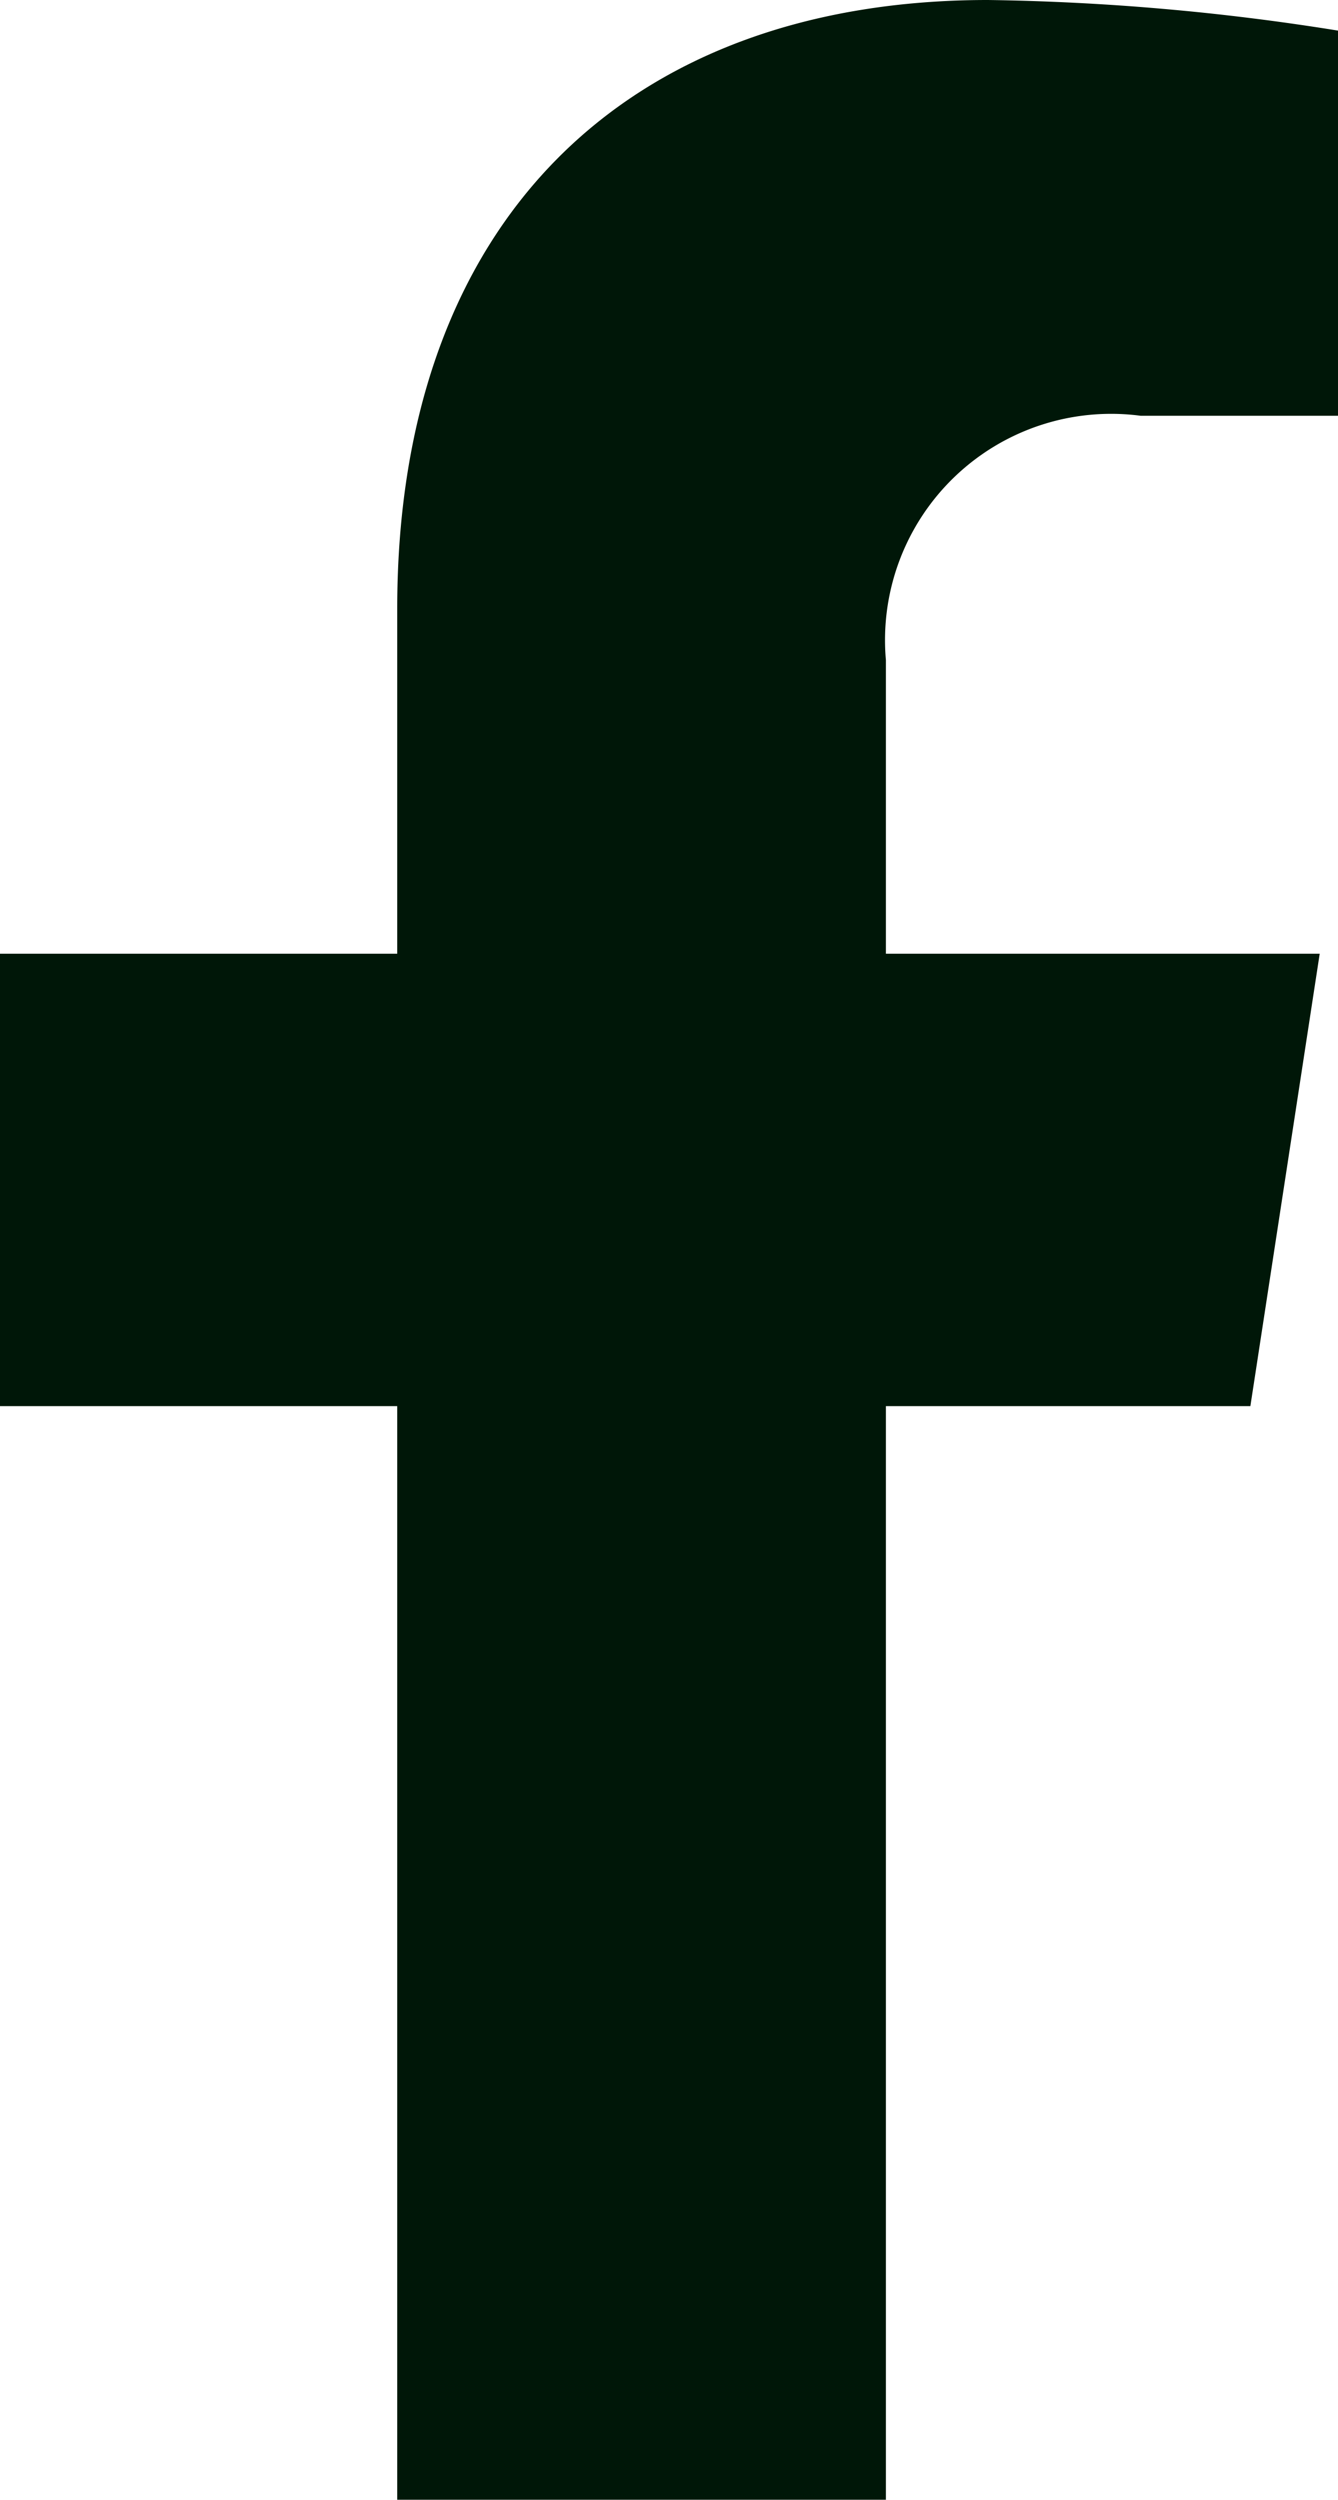
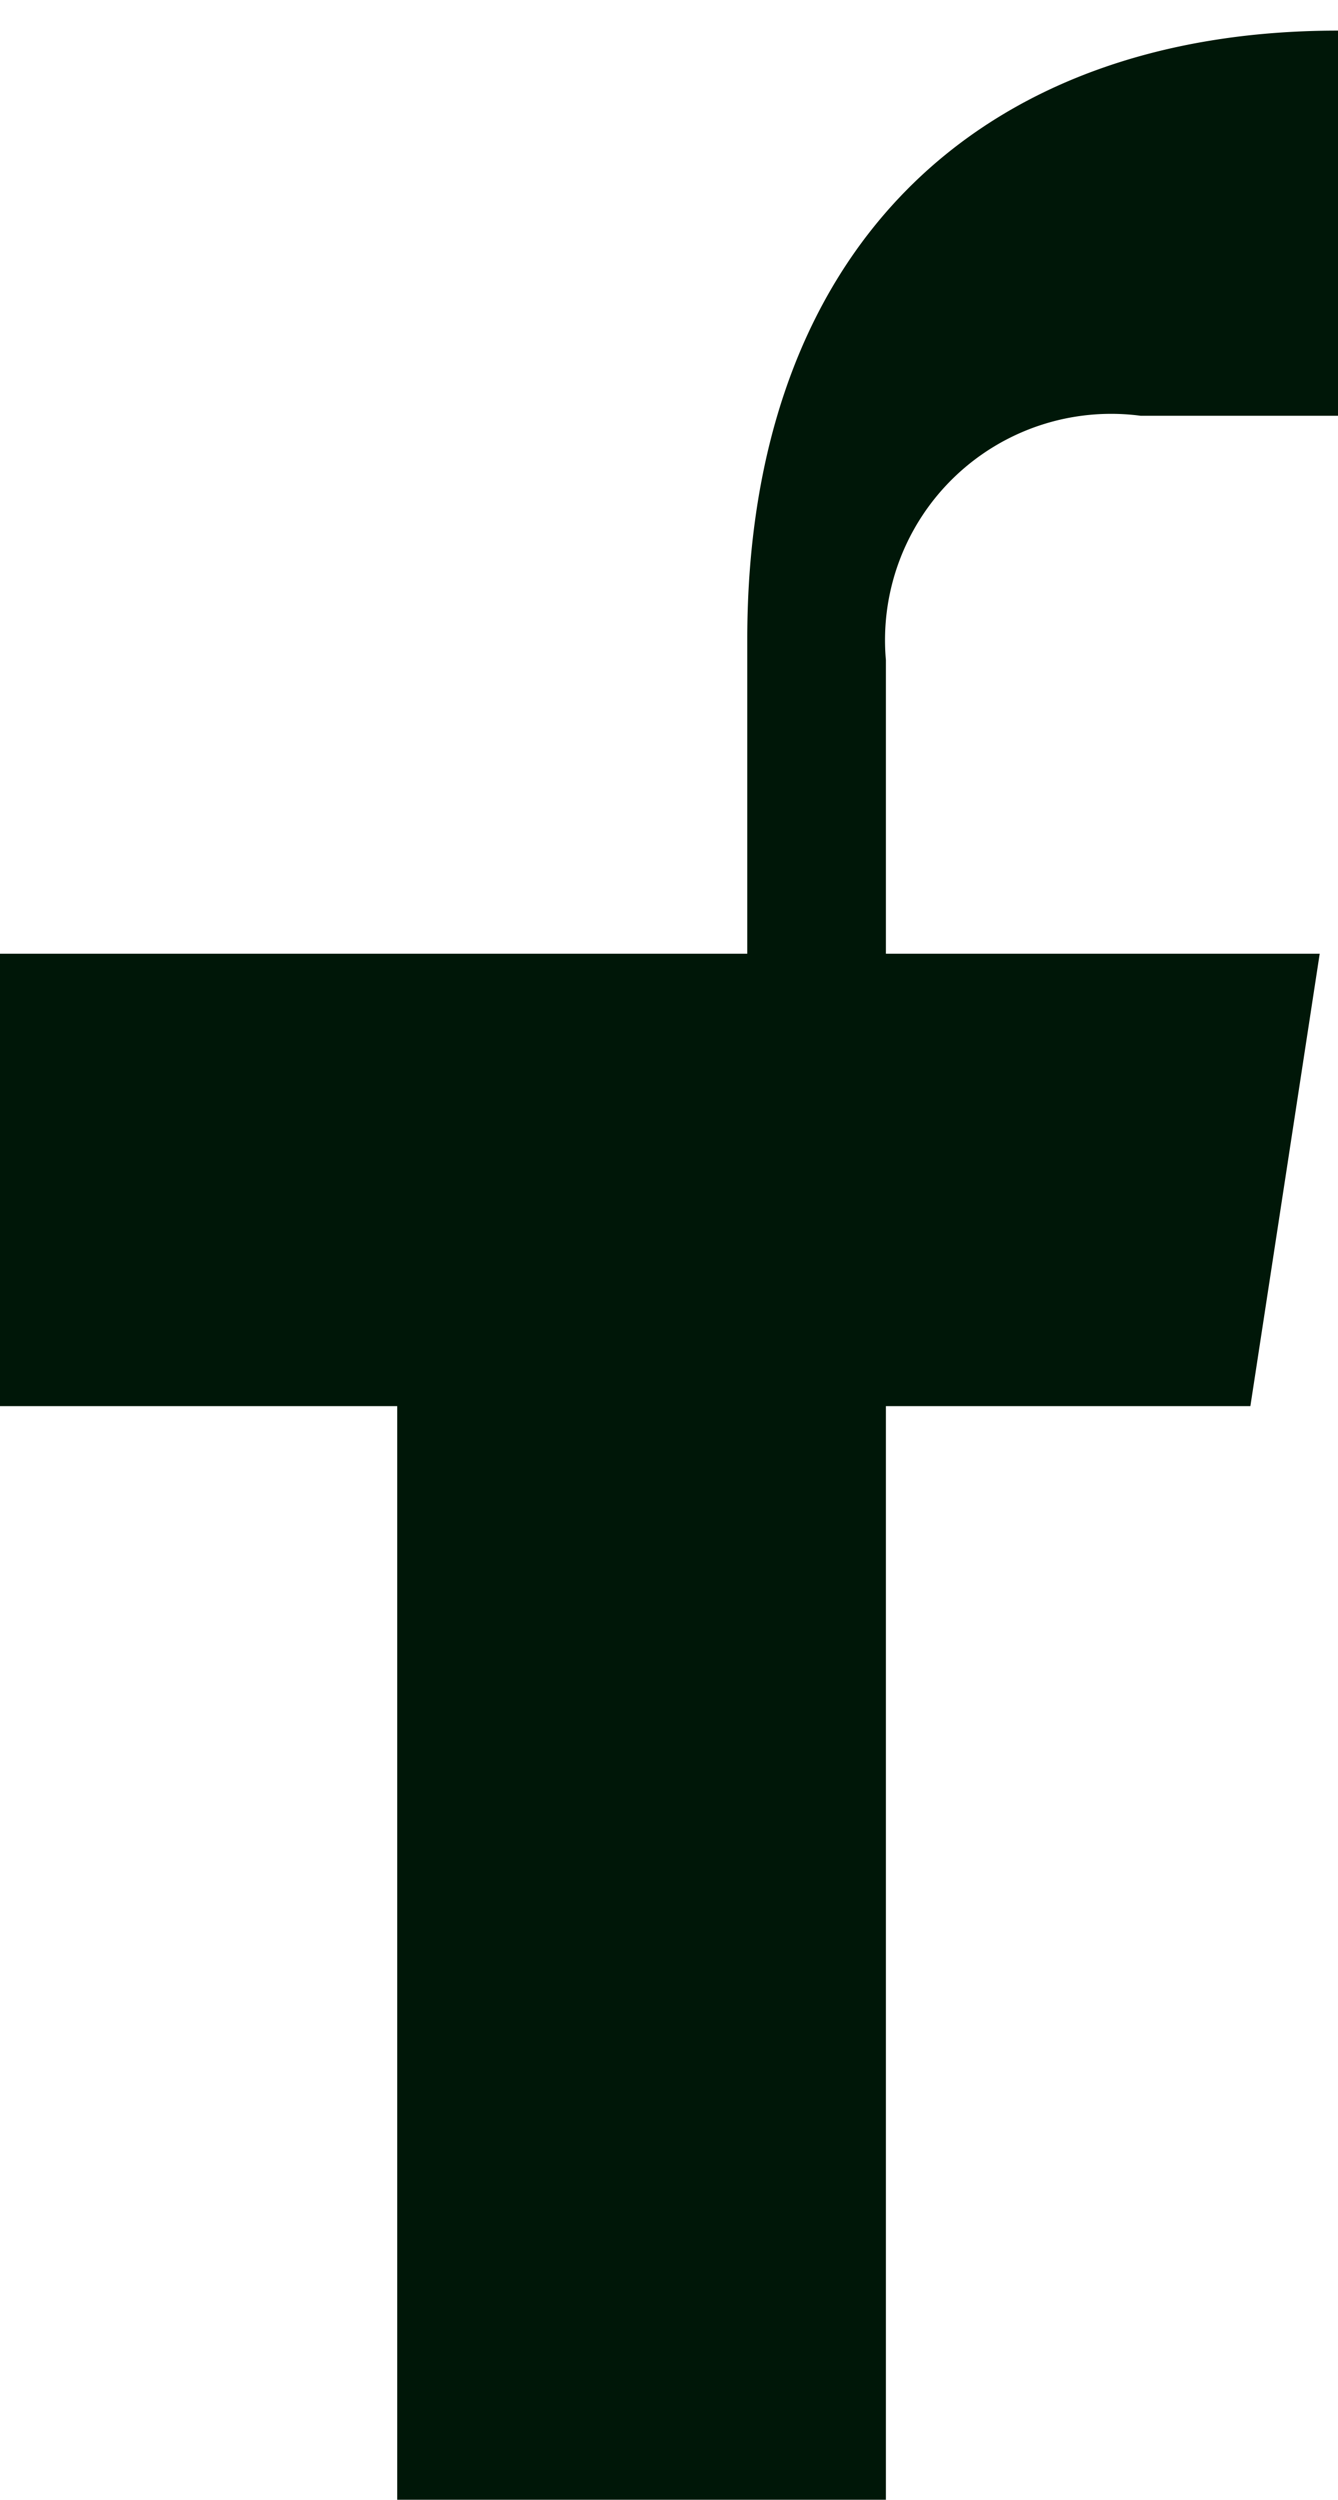
<svg xmlns="http://www.w3.org/2000/svg" width="9.361" height="17.478" viewBox="0 0 9.361 17.478">
-   <path id="Icon_awesome-facebook-f" data-name="Icon awesome-facebook-f" d="M10.357,9.831l.485-3.163H7.807V4.615A1.582,1.582,0,0,1,9.59,2.907h1.38V.214A16.826,16.826,0,0,0,8.521,0c-2.5,0-4.133,1.515-4.133,4.257V6.668H1.609V9.831H4.388v7.646H7.807V9.831Z" transform="translate(-1.609)" fill="#001708" />
+   <path id="Icon_awesome-facebook-f" data-name="Icon awesome-facebook-f" d="M10.357,9.831l.485-3.163H7.807V4.615A1.582,1.582,0,0,1,9.59,2.907h1.38V.214c-2.5,0-4.133,1.515-4.133,4.257V6.668H1.609V9.831H4.388v7.646H7.807V9.831Z" transform="translate(-1.609)" fill="#001708" />
</svg>